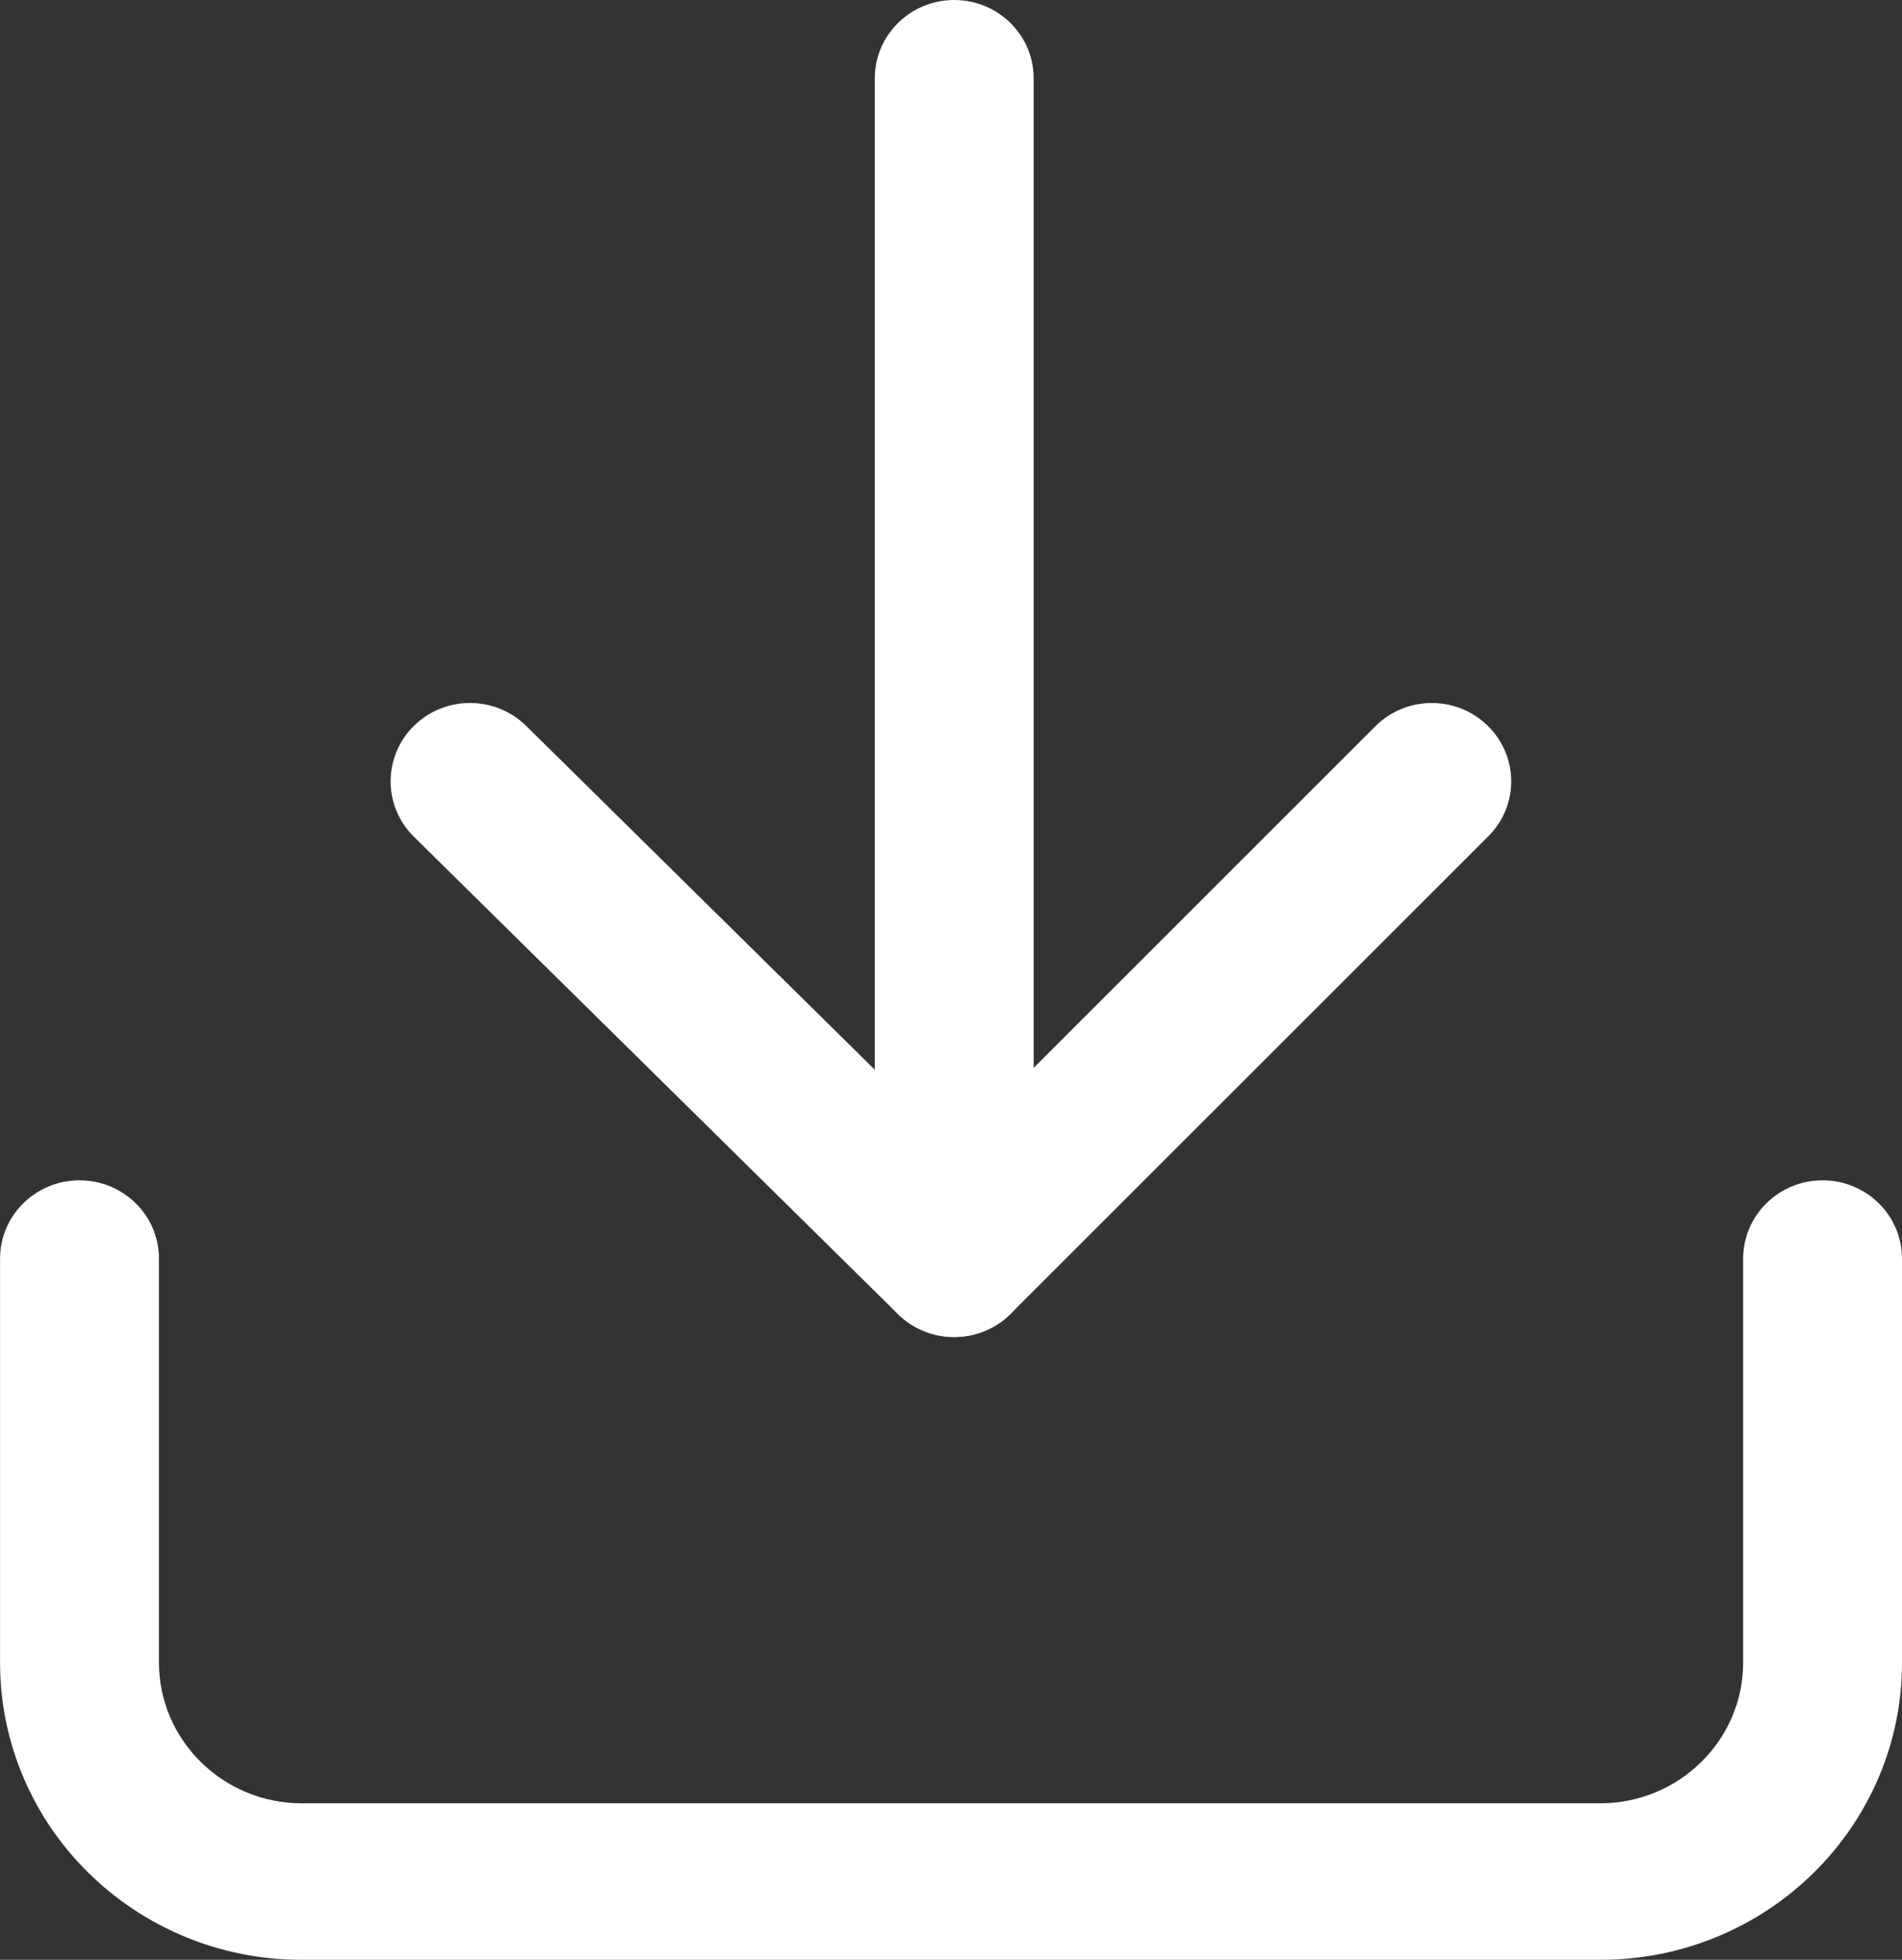
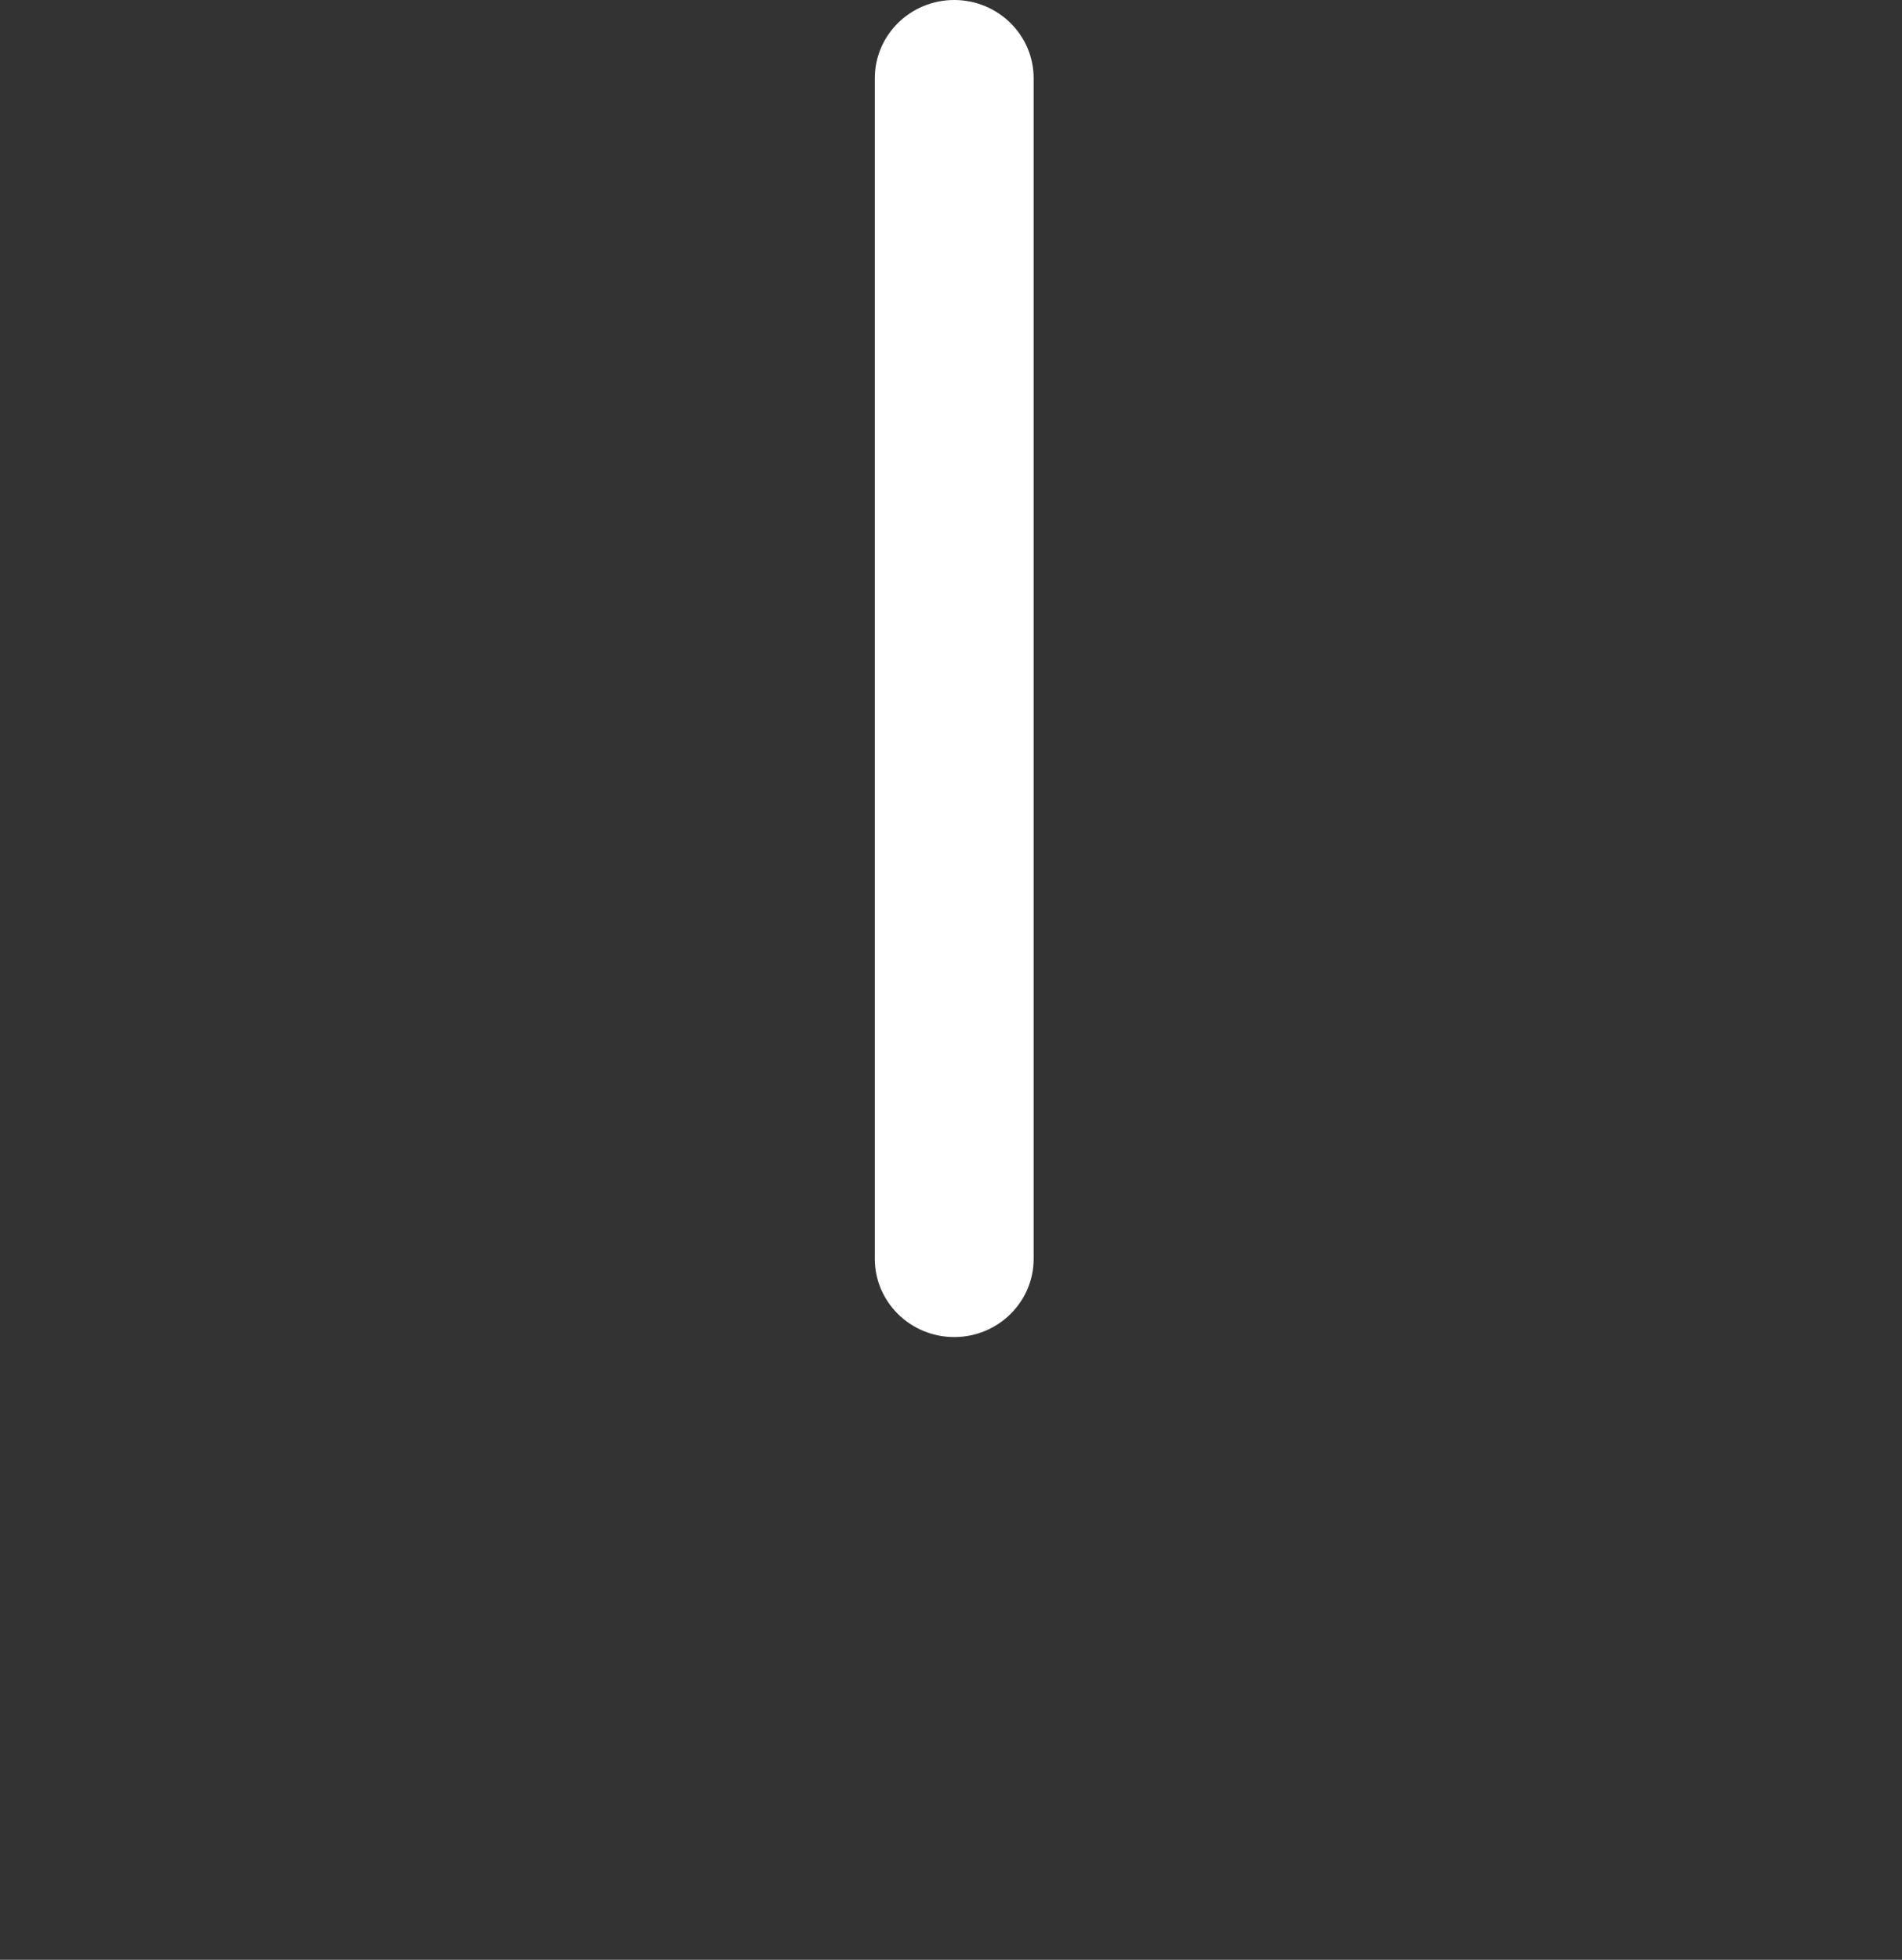
<svg xmlns="http://www.w3.org/2000/svg" width="33" height="34" viewBox="0 0 33 34" fill="none">
  <rect x="0" y="0" width="33" height="34" fill="#333333" stroke="none" />
-   <path d="M27.764 34H5.235C4.528 34 3.844 33.864 3.197 33.595C2.574 33.334 2.014 32.963 1.534 32.49C1.053 32.016 0.676 31.465 0.413 30.851C0.14 30.214 0.001 29.538 0.001 28.843V21.835C0.001 21.085 0.619 20.477 1.38 20.477C2.141 20.477 2.758 21.085 2.758 21.835V28.843C2.758 30.189 3.87 31.285 5.237 31.285H27.765C29.131 31.285 30.244 30.189 30.244 28.843V21.835C30.244 21.085 30.861 20.477 31.622 20.477C32.383 20.477 33 21.085 33 21.835V28.843C33 29.539 32.862 30.214 32.589 30.851C32.324 31.465 31.948 32.016 31.468 32.49C30.987 32.963 30.427 33.335 29.804 33.595C29.158 33.864 28.472 34 27.766 34H27.764Z" fill="white" />
  <path d="M16.556 23.196C15.795 23.196 15.178 22.588 15.178 21.838V1.358C15.178 0.608 15.795 0 16.556 0C17.317 0 17.934 0.608 17.934 1.358V21.838C17.934 22.588 17.317 23.196 16.556 23.196Z" fill="white" />
-   <path d="M16.556 23.196C16.19 23.196 15.839 23.053 15.58 22.798L7.18 14.515C6.643 13.985 6.643 13.125 7.18 12.594C7.718 12.063 8.591 12.063 9.13 12.594L16.549 19.91L23.861 12.601C24.396 12.066 25.269 12.061 25.809 12.588C26.352 13.115 26.357 13.975 25.823 14.508L17.536 22.791C17.277 23.048 16.926 23.195 16.559 23.195H16.554L16.556 23.196Z" fill="white" />
</svg>